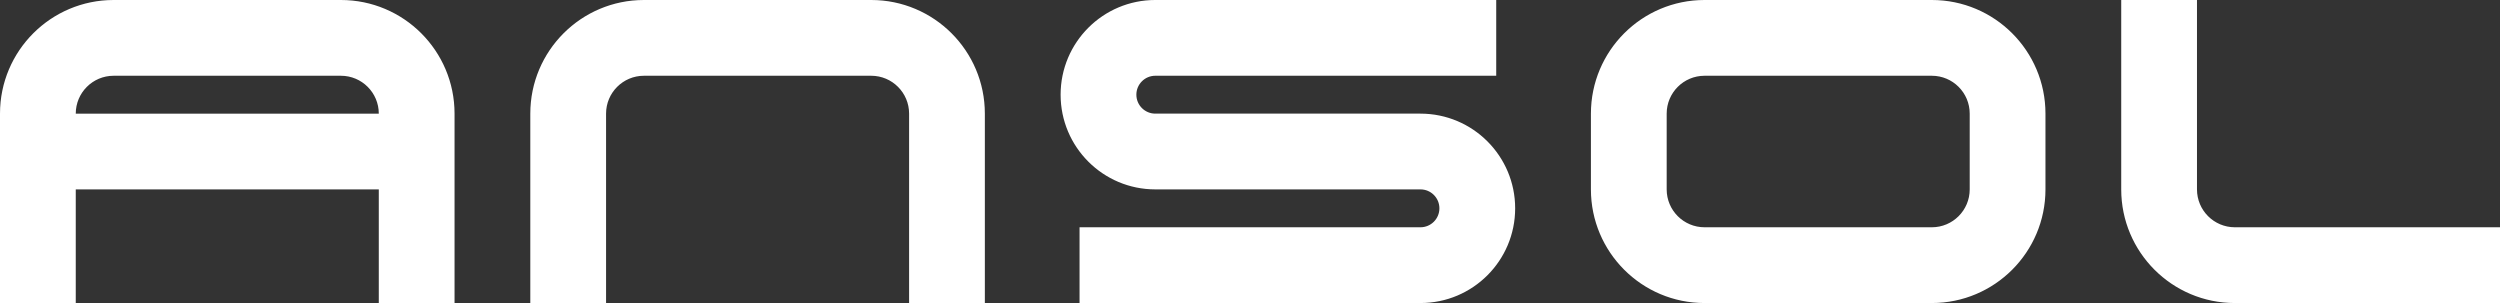
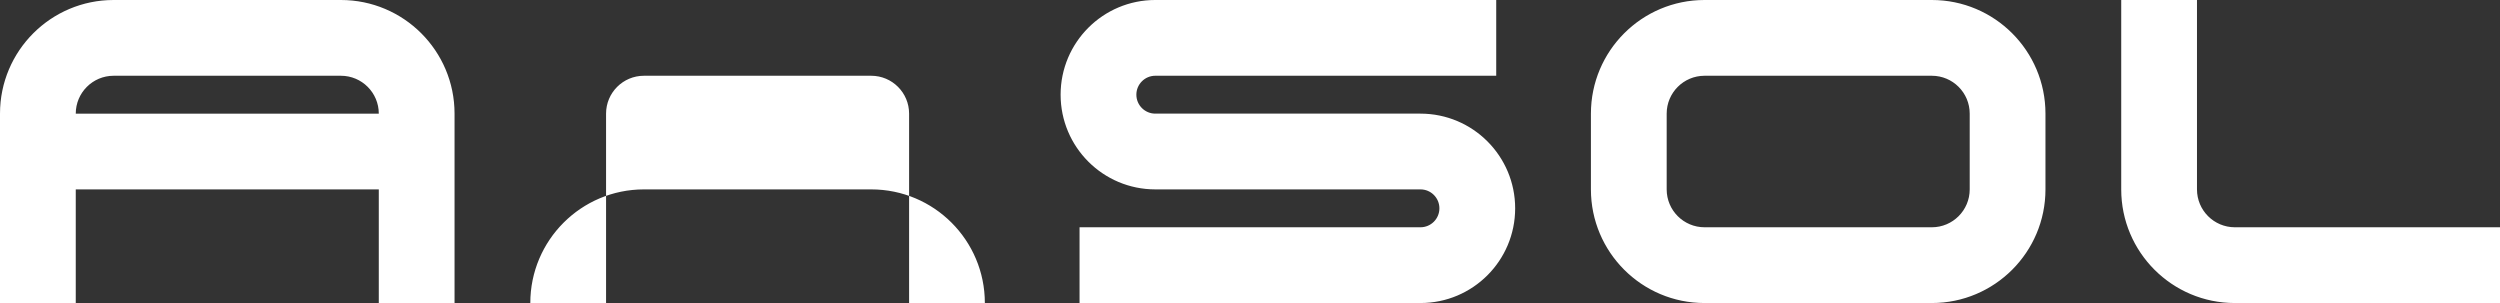
<svg xmlns="http://www.w3.org/2000/svg" width="87.312mm" height="10.583mm" id="svg3003" version="1.1">
  <rect width="100%" height="100%" fill="#333333" stroke="none" />
  <defs id="defs3" />
  <g id="layer1" transform="translate(-112.143,-106.648)">
    <g id="g12" transform="matrix(0.125,0,0,-0.125,112.143,146.648)">
-       <path d="m 0,0 v 200 c 0,66.273 53.727,120 120,120 h 240 c 66.273,0 120,-53.727 120,-120 V 0 H 400 V 120 H 80 V 0 Z m 80,200 v 0 c 0,22.09 17.91,40 40,40 h 240 c 22.09,0 40,-17.91 40,-40 z M 560,0 v 200 c 0,66.273 53.727,120 120,120 h 240 c 66.273,0 120,-53.727 120,-120 V 0 h -80 v 200 c 0,22.09 -17.91,40 -40,40 H 680 c -22.09,0 -40,-17.91 -40,-40 V 0 Z m 580,0 h 360 c 55.23,0 100,44.773 100,100 0,55.227 -44.77,100 -100,100 h -280 c -11.04,0 -20,8.957 -20,20 0,11.043 8.96,20 20,20 h 360 v 80 h -360 c -55.23,0 -100,-44.773 -100,-100 0,-55.227 44.77,-100 100,-100 h 280 c 11.04,0 20,-8.957 20,-20 0,-11.043 -8.96,-20 -20,-20 h -360 z m 540,120 v 80 c 0,66.273 53.73,120 120,120 h 240 c 66.27,0 120,-53.727 120,-120 V 120 C 2160,53.727 2106.27,0 2040,0 h -240 c -66.27,0 -120,53.727 -120,120 z m 80,0 v 80 c 0,22.09 17.91,40 40,40 h 240 c 22.09,0 40,-17.91 40,-40 v -80 c 0,-22.09 -17.91,-40 -40,-40 h -240 c -22.09,0 -40,17.91 -40,40 z m 480,200 V 120 C 2240,53.727 2293.73,0 2360,0 h 280 v 80 h -280 c -22.09,0 -40,17.91 -40,40 v 200" style="fill:#FFFFFF;fill-opacity:1;fill-rule:evenodd;stroke:none" id="path14" />
+       <path d="m 0,0 v 200 c 0,66.273 53.727,120 120,120 h 240 c 66.273,0 120,-53.727 120,-120 V 0 H 400 V 120 H 80 V 0 Z m 80,200 v 0 c 0,22.09 17.91,40 40,40 h 240 c 22.09,0 40,-17.91 40,-40 z M 560,0 c 0,66.273 53.727,120 120,120 h 240 c 66.273,0 120,-53.727 120,-120 V 0 h -80 v 200 c 0,22.09 -17.91,40 -40,40 H 680 c -22.09,0 -40,-17.91 -40,-40 V 0 Z m 580,0 h 360 c 55.23,0 100,44.773 100,100 0,55.227 -44.77,100 -100,100 h -280 c -11.04,0 -20,8.957 -20,20 0,11.043 8.96,20 20,20 h 360 v 80 h -360 c -55.23,0 -100,-44.773 -100,-100 0,-55.227 44.77,-100 100,-100 h 280 c 11.04,0 20,-8.957 20,-20 0,-11.043 -8.96,-20 -20,-20 h -360 z m 540,120 v 80 c 0,66.273 53.73,120 120,120 h 240 c 66.27,0 120,-53.727 120,-120 V 120 C 2160,53.727 2106.27,0 2040,0 h -240 c -66.27,0 -120,53.727 -120,120 z m 80,0 v 80 c 0,22.09 17.91,40 40,40 h 240 c 22.09,0 40,-17.91 40,-40 v -80 c 0,-22.09 -17.91,-40 -40,-40 h -240 c -22.09,0 -40,17.91 -40,40 z m 480,200 V 120 C 2240,53.727 2293.73,0 2360,0 h 280 v 80 h -280 c -22.09,0 -40,17.91 -40,40 v 200" style="fill:#FFFFFF;fill-opacity:1;fill-rule:evenodd;stroke:none" id="path14" />
    </g>
  </g>
</svg>